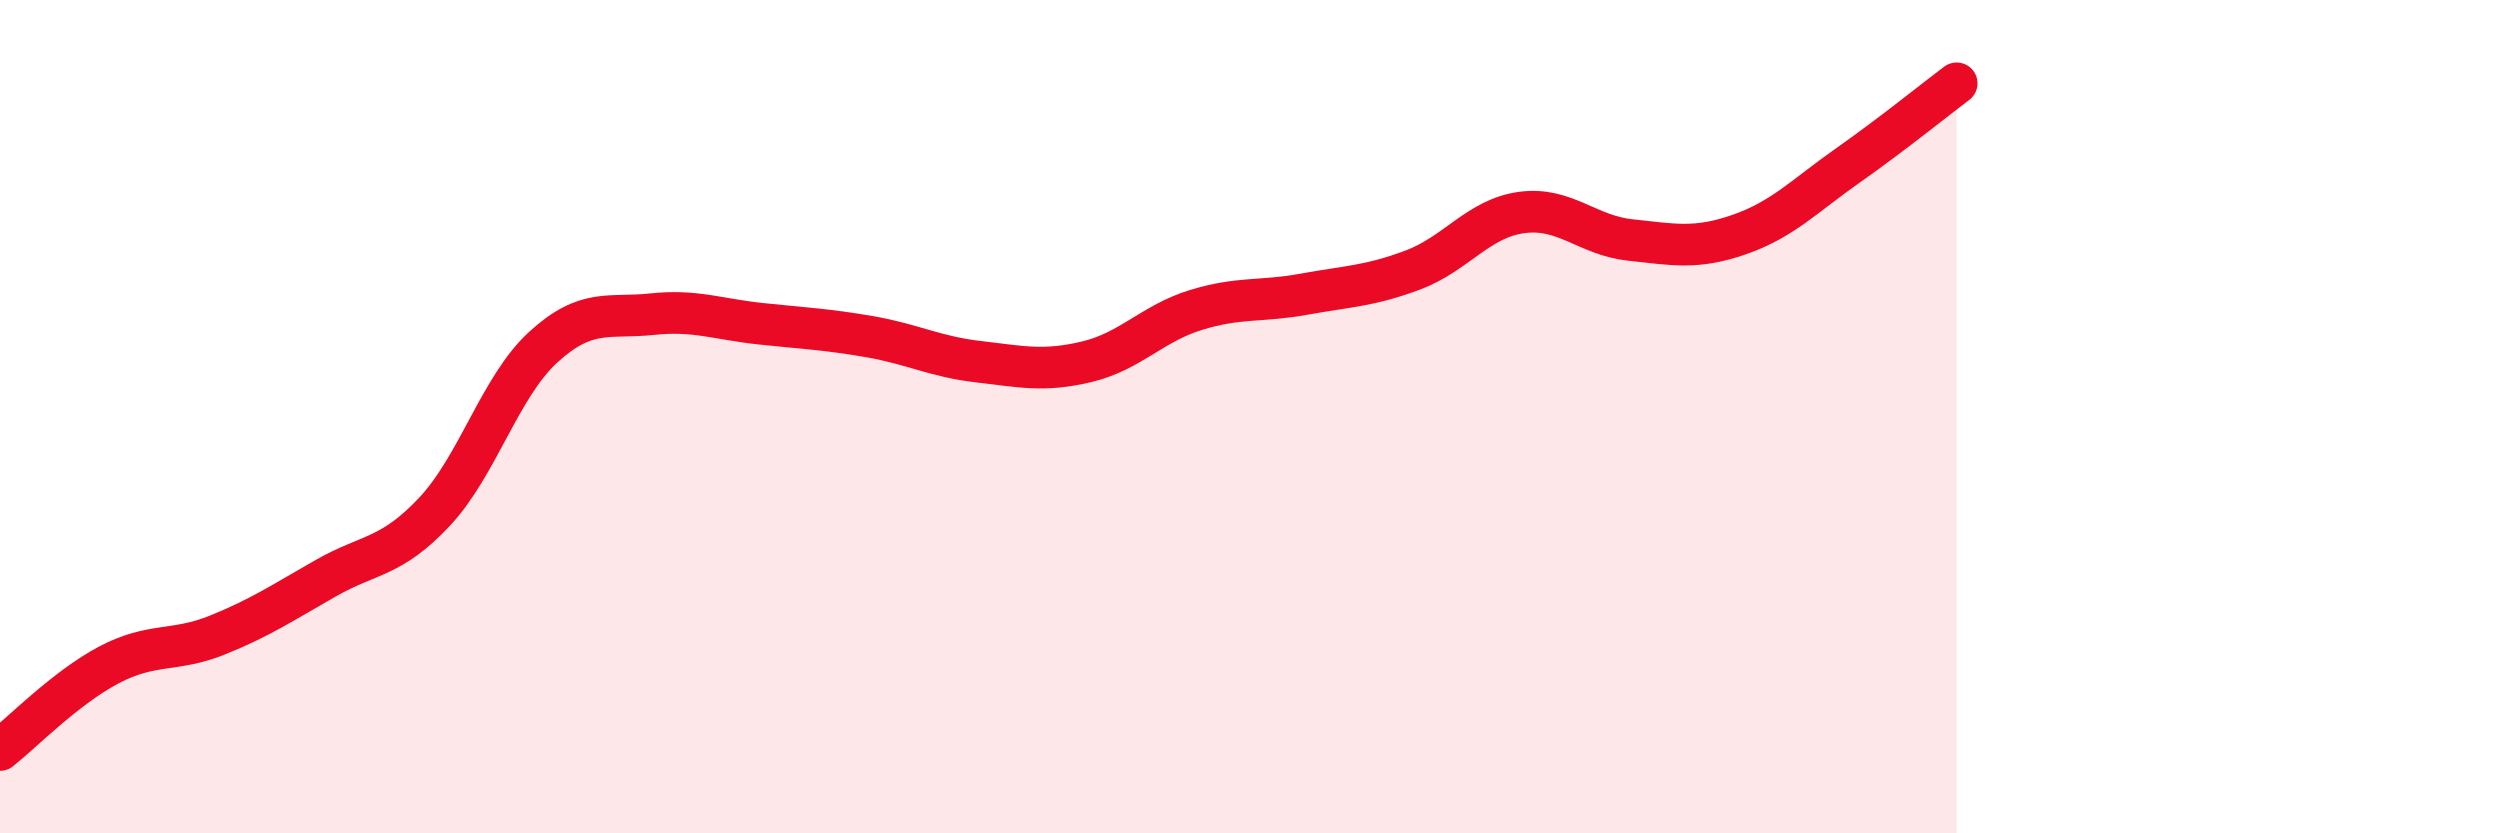
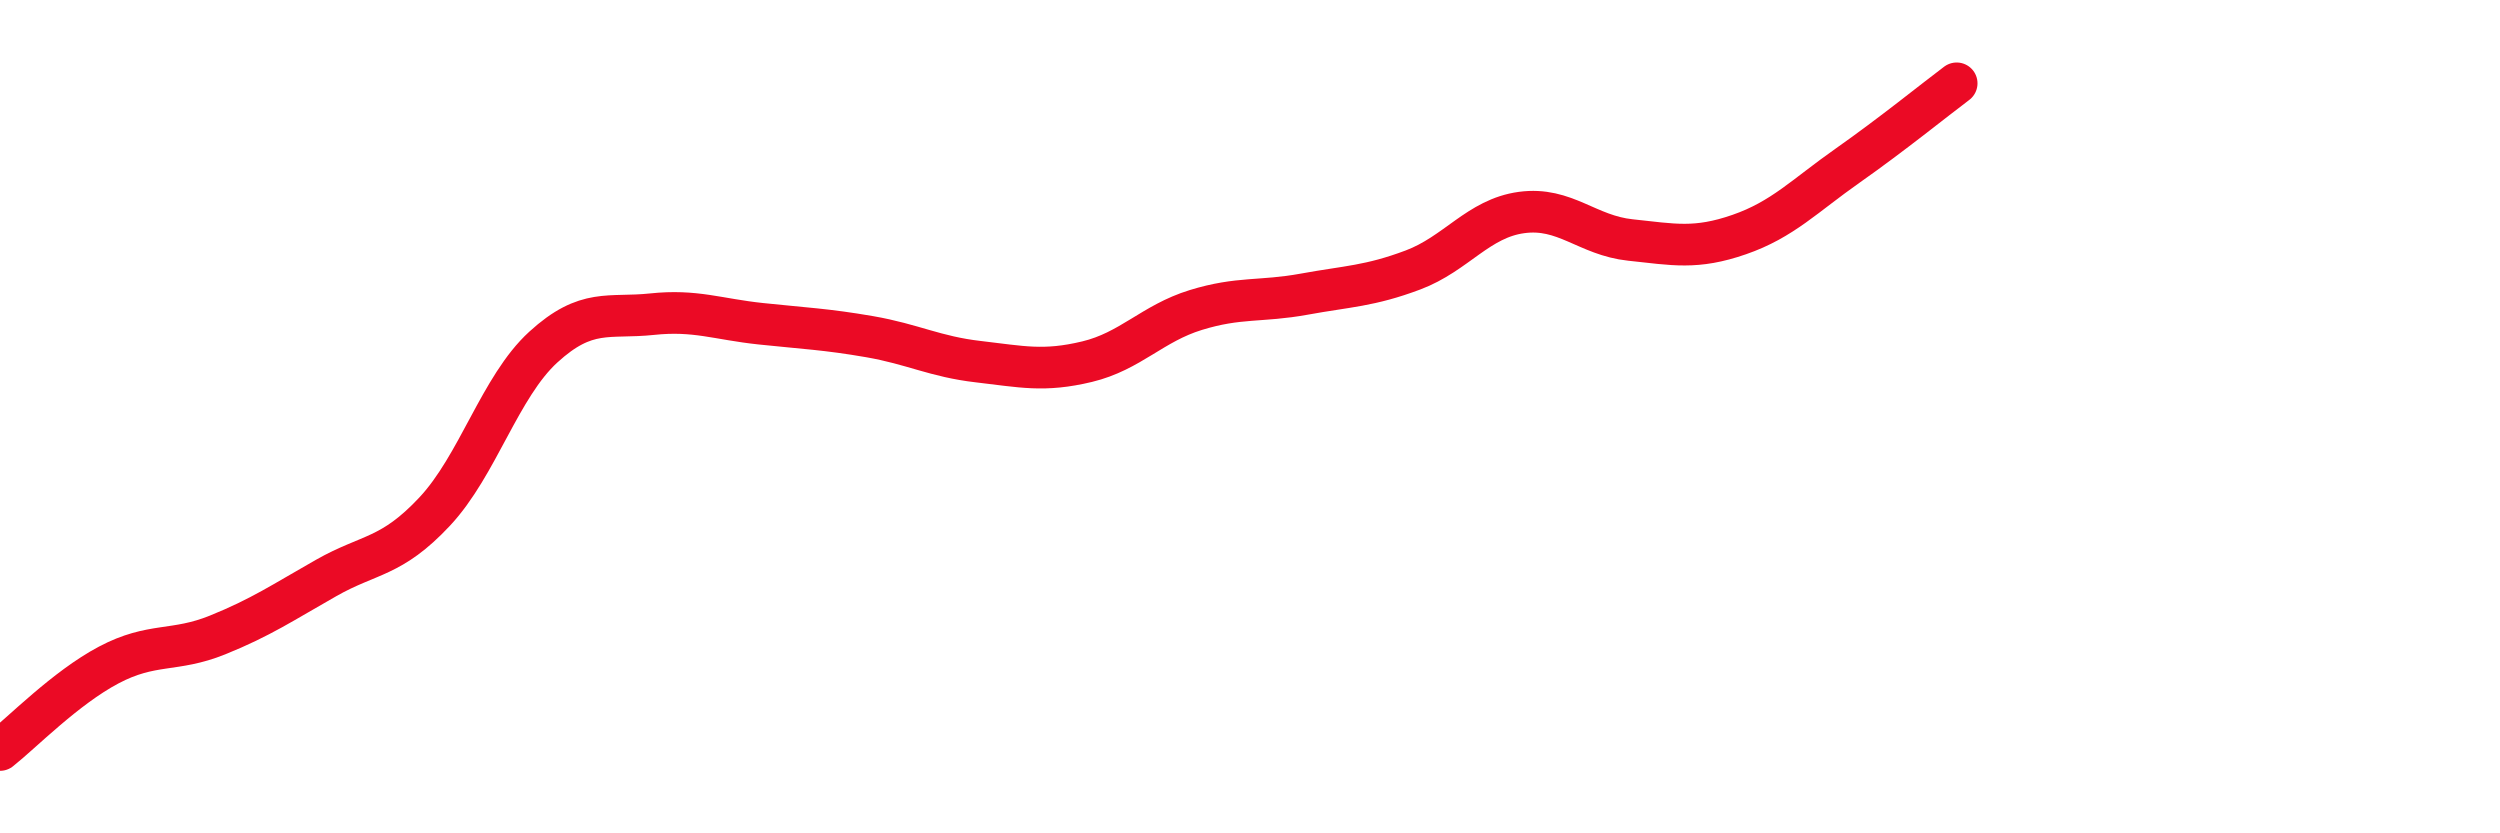
<svg xmlns="http://www.w3.org/2000/svg" width="60" height="20" viewBox="0 0 60 20">
-   <path d="M 0,18 C 0.52,17.59 1.57,16.51 2.61,15.96 C 3.65,15.41 4.18,15.66 5.22,15.24 C 6.26,14.82 6.79,14.46 7.83,13.87 C 8.87,13.28 9.39,13.39 10.43,12.28 C 11.47,11.17 12,9.28 13.04,8.33 C 14.08,7.38 14.61,7.65 15.65,7.54 C 16.69,7.43 17.22,7.66 18.26,7.77 C 19.3,7.88 19.83,7.9 20.87,8.08 C 21.91,8.26 22.44,8.56 23.48,8.68 C 24.52,8.8 25.05,8.93 26.09,8.68 C 27.13,8.43 27.66,7.76 28.7,7.44 C 29.74,7.12 30.26,7.25 31.3,7.06 C 32.34,6.87 32.87,6.87 33.91,6.48 C 34.95,6.09 35.48,5.24 36.52,5.1 C 37.56,4.96 38.09,5.65 39.13,5.76 C 40.17,5.87 40.7,5.99 41.74,5.63 C 42.78,5.27 43.31,4.7 44.35,3.97 C 45.39,3.24 46.44,2.39 46.96,2L46.96 20L0 20Z" fill="#EB0A25" opacity="0.1" stroke-linecap="round" stroke-linejoin="round" />
  <path d="M 0,18 C 0.52,17.59 1.57,16.51 2.61,15.96 C 3.65,15.41 4.18,15.66 5.22,15.24 C 6.26,14.82 6.79,14.46 7.83,13.87 C 8.87,13.28 9.39,13.39 10.43,12.28 C 11.47,11.17 12,9.28 13.04,8.33 C 14.08,7.38 14.61,7.65 15.65,7.54 C 16.69,7.43 17.22,7.66 18.26,7.77 C 19.3,7.88 19.83,7.9 20.87,8.08 C 21.91,8.26 22.44,8.56 23.48,8.68 C 24.52,8.8 25.05,8.93 26.09,8.68 C 27.13,8.43 27.66,7.76 28.7,7.44 C 29.74,7.12 30.26,7.25 31.3,7.06 C 32.34,6.87 32.87,6.87 33.91,6.48 C 34.95,6.09 35.48,5.24 36.52,5.1 C 37.56,4.96 38.09,5.65 39.13,5.76 C 40.17,5.87 40.7,5.99 41.74,5.63 C 42.78,5.27 43.31,4.7 44.35,3.97 C 45.39,3.24 46.44,2.39 46.96,2" stroke="#EB0A25" stroke-width="1" fill="none" stroke-linecap="round" stroke-linejoin="round" />
</svg>